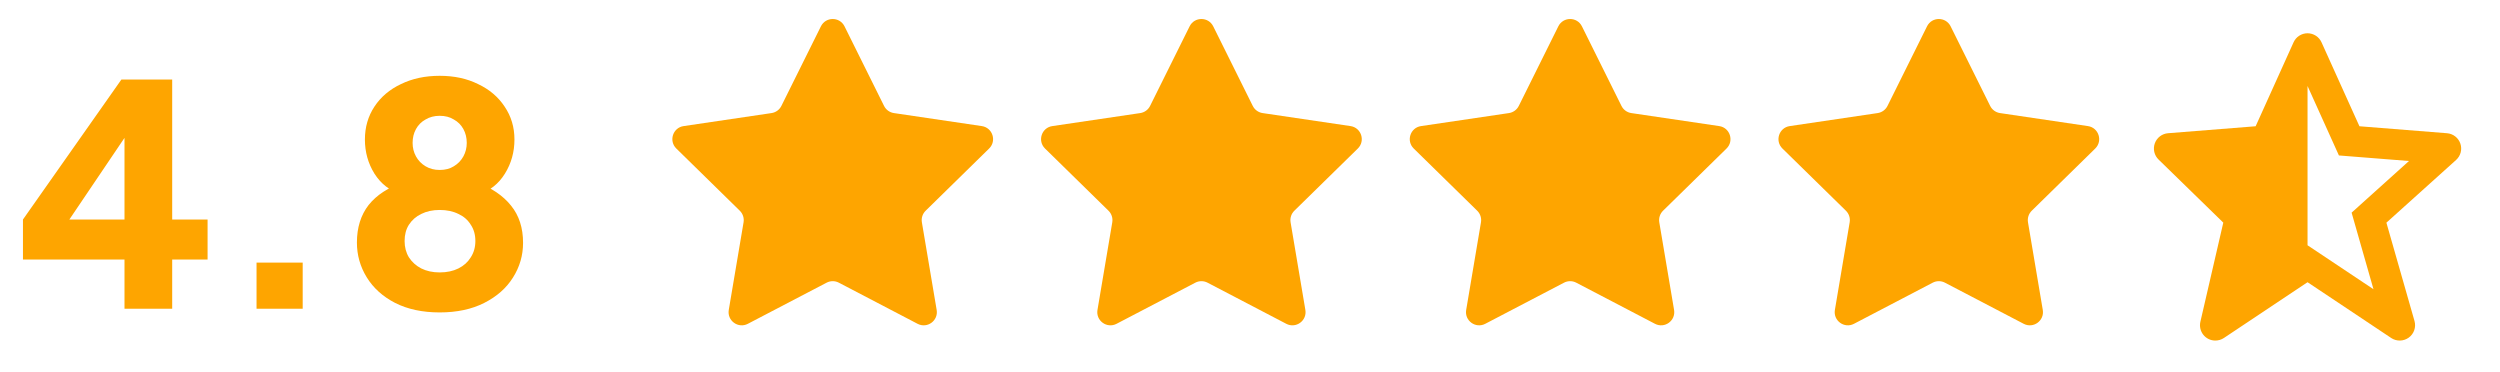
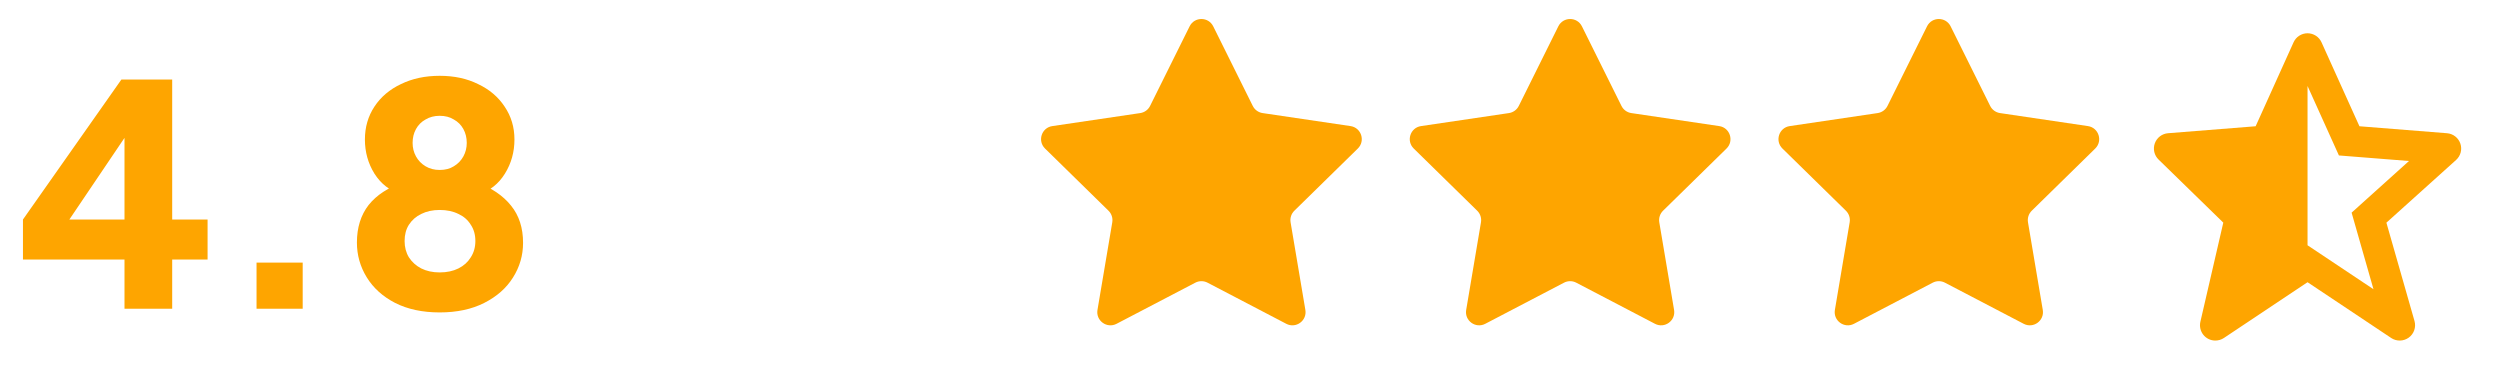
<svg xmlns="http://www.w3.org/2000/svg" width="195" height="29" viewBox="0 0 195 29" fill="none">
  <path d="M9.711 24.081V20.241H1.791V17.121L9.471 6.201H13.431V17.121H16.191V20.241H13.431V24.081H9.711ZM4.503 18.465L3.807 17.121H9.711V9.081L10.647 9.369L4.503 18.465ZM20.01 24.081V20.481H23.61V24.081H20.01ZM34.295 24.369C32.951 24.369 31.791 24.121 30.815 23.625C29.855 23.129 29.119 22.465 28.607 21.633C28.095 20.801 27.839 19.897 27.839 18.921C27.839 17.753 28.143 16.777 28.751 15.993C29.375 15.209 30.287 14.617 31.487 14.217L31.247 15.129C30.399 14.873 29.719 14.345 29.207 13.545C28.711 12.745 28.463 11.857 28.463 10.881C28.463 9.921 28.711 9.065 29.207 8.313C29.703 7.561 30.391 6.977 31.271 6.561C32.151 6.129 33.159 5.913 34.295 5.913C35.431 5.913 36.431 6.129 37.295 6.561C38.175 6.977 38.863 7.561 39.359 8.313C39.871 9.065 40.127 9.921 40.127 10.881C40.127 11.857 39.879 12.745 39.383 13.545C38.887 14.345 38.207 14.881 37.343 15.153L37.127 14.193C38.327 14.641 39.239 15.257 39.863 16.041C40.487 16.809 40.799 17.777 40.799 18.945C40.799 19.921 40.535 20.825 40.007 21.657C39.495 22.473 38.751 23.129 37.775 23.625C36.799 24.121 35.639 24.369 34.295 24.369ZM34.295 21.249C34.855 21.249 35.343 21.145 35.759 20.937C36.175 20.729 36.495 20.441 36.719 20.073C36.959 19.705 37.079 19.281 37.079 18.801C37.079 18.305 36.959 17.881 36.719 17.529C36.495 17.161 36.175 16.881 35.759 16.689C35.343 16.481 34.855 16.377 34.295 16.377C33.751 16.377 33.271 16.481 32.855 16.689C32.455 16.881 32.135 17.161 31.895 17.529C31.671 17.881 31.559 18.305 31.559 18.801C31.559 19.281 31.671 19.705 31.895 20.073C32.135 20.441 32.455 20.729 32.855 20.937C33.271 21.145 33.751 21.249 34.295 21.249ZM34.295 13.257C34.727 13.257 35.095 13.161 35.399 12.969C35.719 12.777 35.967 12.521 36.143 12.201C36.319 11.881 36.407 11.529 36.407 11.145C36.407 10.745 36.319 10.385 36.143 10.065C35.967 9.745 35.719 9.497 35.399 9.321C35.095 9.129 34.727 9.033 34.295 9.033C33.879 9.033 33.511 9.129 33.191 9.321C32.871 9.497 32.623 9.745 32.447 10.065C32.271 10.385 32.183 10.745 32.183 11.145C32.183 11.529 32.271 11.881 32.447 12.201C32.623 12.521 32.871 12.777 33.191 12.969C33.511 13.161 33.879 13.257 34.295 13.257Z" fill="#FEA500" />
-   <path d="M64.032 2.053C64.41 1.293 65.494 1.293 65.872 2.053L68.956 8.261C69.106 8.562 69.393 8.771 69.726 8.82L76.583 9.835C77.422 9.959 77.758 10.99 77.151 11.585L72.201 16.436C71.96 16.672 71.851 17.009 71.907 17.341L73.06 24.176C73.201 25.013 72.324 25.65 71.572 25.257L65.428 22.048C65.13 21.892 64.775 21.892 64.477 22.048L58.332 25.257C57.58 25.65 56.703 25.013 56.844 24.176L57.998 17.341C58.054 17.009 57.944 16.672 57.704 16.436L52.753 11.585C52.147 10.99 52.482 9.959 53.321 9.835L60.178 8.82C60.511 8.771 60.798 8.562 60.948 8.261L64.032 2.053Z" fill="#FEA500" />
  <path d="M92.791 2.053C93.169 1.293 94.253 1.293 94.631 2.053L97.715 8.261C97.865 8.562 98.152 8.771 98.485 8.82L105.342 9.835C106.181 9.959 106.517 10.99 105.91 11.585L100.959 16.436C100.719 16.672 100.61 17.009 100.666 17.341L101.819 24.176C101.96 25.013 101.083 25.65 100.331 25.257L94.187 22.048C93.889 21.892 93.534 21.892 93.236 22.048L87.091 25.257C86.339 25.65 85.462 25.013 85.603 24.176L86.757 17.341C86.813 17.009 86.703 16.672 86.463 16.436L81.512 11.585C80.906 10.99 81.241 9.959 82.08 9.835L88.938 8.82C89.27 8.771 89.557 8.562 89.707 8.261L92.791 2.053Z" fill="#FEA500" />
  <path d="M121.55 2.053C121.928 1.293 123.012 1.293 123.39 2.053L126.474 8.261C126.624 8.562 126.911 8.771 127.244 8.82L134.101 9.835C134.94 9.959 135.275 10.99 134.669 11.585L129.718 16.436C129.478 16.672 129.369 17.009 129.425 17.341L130.578 24.176C130.719 25.013 129.842 25.65 129.09 25.257L122.946 22.048C122.648 21.892 122.292 21.892 121.995 22.048L115.85 25.257C115.098 25.65 114.221 25.013 114.362 24.176L115.516 17.341C115.572 17.009 115.462 16.672 115.222 16.436L110.271 11.585C109.665 10.99 110 9.959 110.839 9.835L117.696 8.82C118.029 8.771 118.316 8.562 118.466 8.261L121.55 2.053Z" fill="#FEA500" />
  <path d="M150.309 2.053C150.687 1.293 151.771 1.293 152.149 2.053L155.233 8.261C155.383 8.562 155.67 8.771 156.003 8.82L162.86 9.835C163.699 9.959 164.034 10.99 163.428 11.585L158.477 16.436C158.237 16.672 158.127 17.009 158.183 17.341L159.337 24.176C159.478 25.013 158.601 25.65 157.849 25.257L151.704 22.048C151.407 21.892 151.051 21.892 150.753 22.048L144.609 25.257C143.857 25.65 142.98 25.013 143.121 24.176L144.274 17.341C144.33 17.009 144.221 16.672 143.981 16.436L139.03 11.585C138.424 10.99 138.759 9.959 139.598 9.835L146.455 8.82C146.788 8.771 147.075 8.562 147.225 8.261L150.309 2.053Z" fill="#FEA500" />
  <path d="M171.63 25.096C171.589 25.272 171.588 25.455 171.628 25.631C171.668 25.807 171.747 25.972 171.859 26.113C171.971 26.255 172.114 26.369 172.277 26.447C172.44 26.525 172.618 26.565 172.798 26.564C173.035 26.564 173.267 26.494 173.464 26.363L179.988 22.013L186.513 26.363C186.717 26.499 186.958 26.569 187.203 26.563C187.448 26.558 187.686 26.477 187.884 26.333C188.082 26.189 188.231 25.987 188.311 25.756C188.391 25.524 188.398 25.274 188.331 25.038L186.139 17.369L191.575 12.477C191.749 12.32 191.874 12.116 191.933 11.889C191.992 11.662 191.983 11.423 191.908 11.201C191.833 10.98 191.694 10.785 191.509 10.641C191.325 10.497 191.102 10.41 190.868 10.392L184.036 9.848L181.08 3.304C180.986 3.093 180.833 2.914 180.639 2.788C180.446 2.663 180.22 2.596 179.989 2.595C179.758 2.595 179.532 2.662 179.338 2.787C179.144 2.913 178.991 3.092 178.897 3.302L175.94 9.848L169.109 10.391C168.879 10.409 168.66 10.493 168.477 10.632C168.294 10.772 168.155 10.961 168.076 11.178C167.998 11.395 167.984 11.629 168.035 11.853C168.087 12.078 168.202 12.283 168.367 12.443L173.417 17.365L171.63 25.096ZM179.988 6.707L182.435 12.125L183.14 12.181L187.901 12.558L183.981 16.086L183.98 16.089L183.425 16.587L183.63 17.303V17.306L185.132 22.561L179.988 19.132V6.707Z" fill="#FEA500" />
</svg>